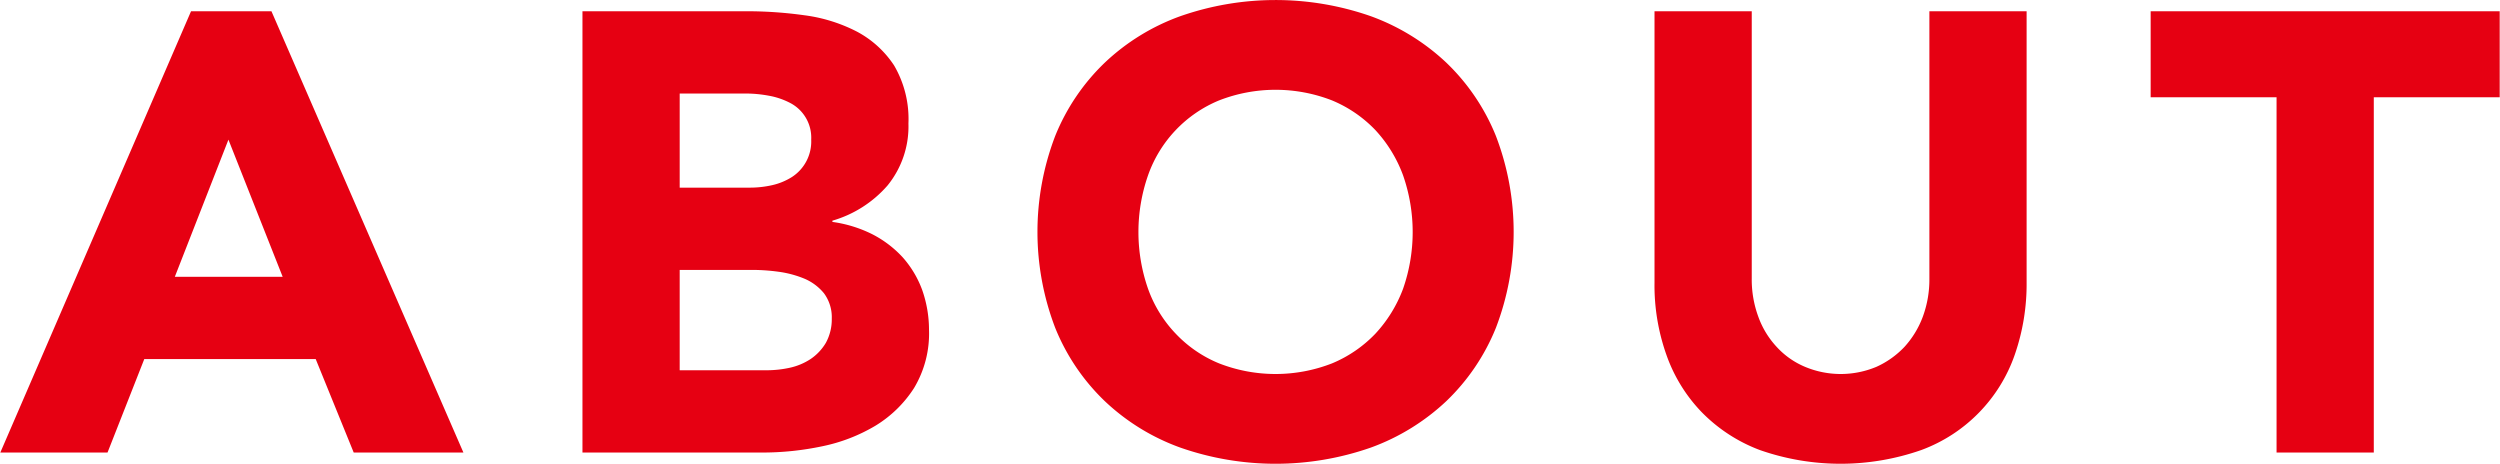
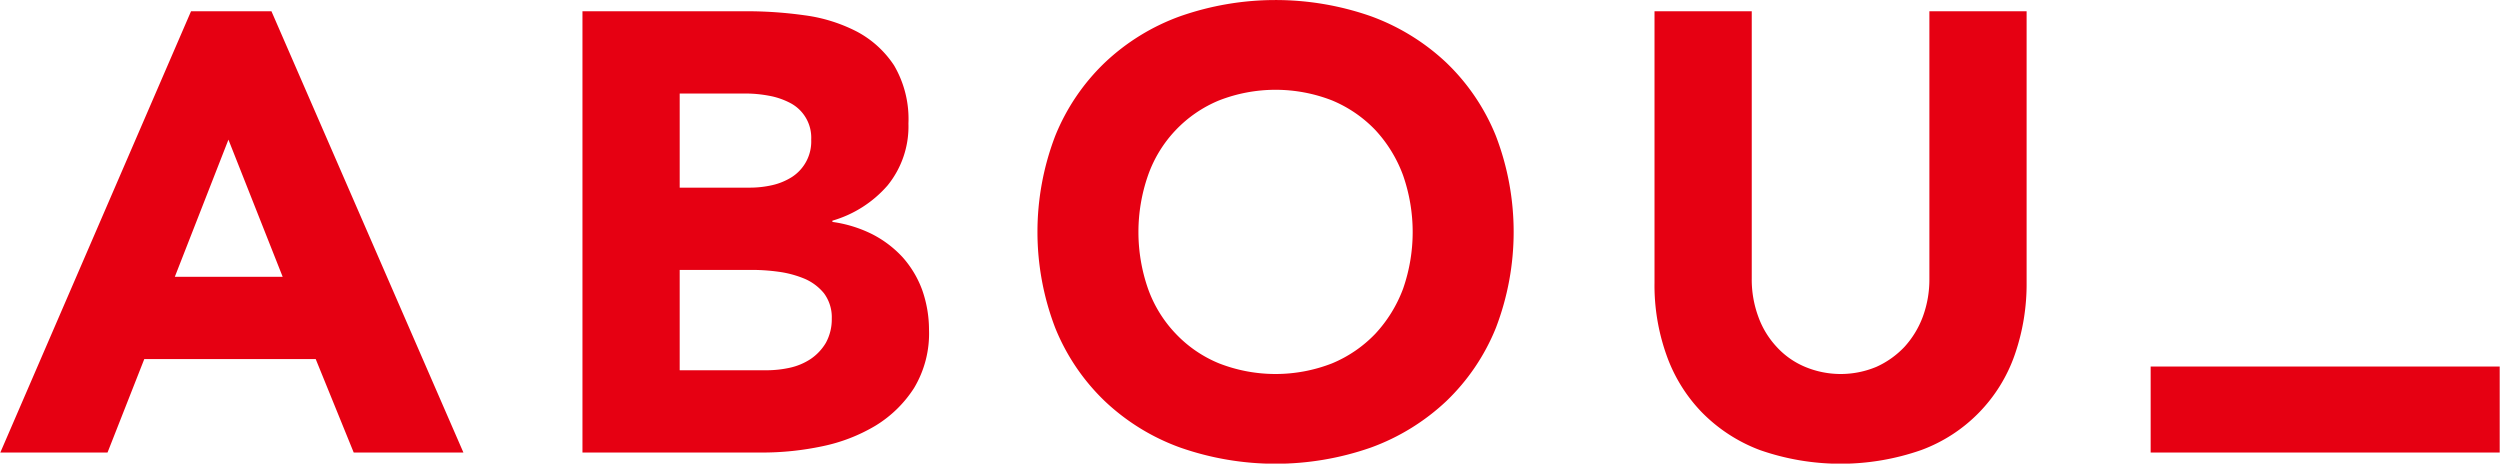
<svg xmlns="http://www.w3.org/2000/svg" width="80.22" height="14.876" viewBox="0 0 80.22 14.876">
  <defs>
    <style>
      .cls-1 {
        fill: #e60012;
        fill-rule: evenodd;
      }
    </style>
  </defs>
-   <path id="About" class="cls-1" d="M1132.95,776.833h3.44l1.18-3h5.5l1.22,3h3.52l-6.16-14.16h-2.58Zm9.06-5.64h-3.46l1.72-4.4Zm9.62,5.64h5.8a9.273,9.273,0,0,0,1.89-.2,5.485,5.485,0,0,0,1.71-.66,3.842,3.842,0,0,0,1.24-1.21,3.4,3.4,0,0,0,.48-1.87,3.853,3.853,0,0,0-.22-1.28,3.266,3.266,0,0,0-.63-1.05,3.478,3.478,0,0,0-.98-0.74,4.113,4.113,0,0,0-1.27-.39v-0.04a3.716,3.716,0,0,0,1.77-1.13,3.005,3.005,0,0,0,.67-1.99,3.4,3.4,0,0,0-.46-1.86,3.246,3.246,0,0,0-1.2-1.09,5.111,5.111,0,0,0-1.67-.52,13.333,13.333,0,0,0-1.85-.13h-5.28v14.16Zm3.12-11.52h2.12a4.107,4.107,0,0,1,.74.07,2.369,2.369,0,0,1,.68.23,1.255,1.255,0,0,1,.68,1.18,1.356,1.356,0,0,1-.62,1.2,2.02,2.02,0,0,1-.63.26,3.241,3.241,0,0,1-.71.08h-2.26v-3.02Zm0,5.66h2.36a6.209,6.209,0,0,1,.82.06,3.328,3.328,0,0,1,.82.22,1.633,1.633,0,0,1,.63.47,1.291,1.291,0,0,1,.25.81,1.568,1.568,0,0,1-.19.78,1.628,1.628,0,0,1-.49.52,1.986,1.986,0,0,1-.67.28,3.493,3.493,0,0,1-.73.08h-2.8v-3.22Zm12.05,1.86a6.758,6.758,0,0,0,1.59,2.35,6.943,6.943,0,0,0,2.42,1.49,9.263,9.263,0,0,0,6.12,0,7.036,7.036,0,0,0,2.42-1.49,6.758,6.758,0,0,0,1.59-2.35,8.606,8.606,0,0,0,0-6.16,6.758,6.758,0,0,0-1.59-2.35,7.036,7.036,0,0,0-2.42-1.49,9.263,9.263,0,0,0-6.12,0,6.943,6.943,0,0,0-2.42,1.49,6.758,6.758,0,0,0-1.59,2.35A8.606,8.606,0,0,0,1166.8,772.833Zm2.98-4.9a4.052,4.052,0,0,1,2.28-2.4,4.988,4.988,0,0,1,3.62,0,4.094,4.094,0,0,1,1.39.95,4.331,4.331,0,0,1,.89,1.45,5.527,5.527,0,0,1,0,3.65,4.356,4.356,0,0,1-.89,1.44,4.094,4.094,0,0,1-1.39.95,4.988,4.988,0,0,1-3.62,0,4,4,0,0,1-1.39-.95,4.051,4.051,0,0,1-.89-1.44A5.527,5.527,0,0,1,1169.78,767.933Zm28.19-5.26h-3.12v8.58a3.446,3.446,0,0,1-.21,1.22,2.97,2.97,0,0,1-.59.97,2.847,2.847,0,0,1-.9.64,2.965,2.965,0,0,1-2.29,0,2.585,2.585,0,0,1-.91-0.64,2.81,2.81,0,0,1-.59-0.97,3.446,3.446,0,0,1-.21-1.22v-8.58h-3.12v8.7a6.672,6.672,0,0,0,.38,2.32,5.057,5.057,0,0,0,1.13,1.84,5.143,5.143,0,0,0,1.87,1.22,7.843,7.843,0,0,0,5.18,0,5.009,5.009,0,0,0,3-3.06,6.913,6.913,0,0,0,.38-2.32v-8.7Zm8.02,14.16h3.12v-11.4h4.04v-2.76h-11.2v2.76h4.04v11.4Z" transform="translate(-1132.94 -762.312)" />
+   <path id="About" class="cls-1" d="M1132.95,776.833h3.44l1.18-3h5.5l1.22,3h3.52l-6.16-14.16h-2.58Zm9.06-5.64h-3.46l1.72-4.4Zm9.62,5.64h5.8a9.273,9.273,0,0,0,1.89-.2,5.485,5.485,0,0,0,1.71-.66,3.842,3.842,0,0,0,1.24-1.21,3.4,3.4,0,0,0,.48-1.87,3.853,3.853,0,0,0-.22-1.28,3.266,3.266,0,0,0-.63-1.05,3.478,3.478,0,0,0-.98-0.74,4.113,4.113,0,0,0-1.27-.39v-0.04a3.716,3.716,0,0,0,1.77-1.13,3.005,3.005,0,0,0,.67-1.99,3.4,3.4,0,0,0-.46-1.86,3.246,3.246,0,0,0-1.2-1.09,5.111,5.111,0,0,0-1.67-.52,13.333,13.333,0,0,0-1.85-.13h-5.28v14.16Zm3.12-11.52h2.12a4.107,4.107,0,0,1,.74.07,2.369,2.369,0,0,1,.68.23,1.255,1.255,0,0,1,.68,1.18,1.356,1.356,0,0,1-.62,1.2,2.02,2.02,0,0,1-.63.26,3.241,3.241,0,0,1-.71.08h-2.26v-3.02Zm0,5.66h2.36a6.209,6.209,0,0,1,.82.06,3.328,3.328,0,0,1,.82.22,1.633,1.633,0,0,1,.63.47,1.291,1.291,0,0,1,.25.81,1.568,1.568,0,0,1-.19.78,1.628,1.628,0,0,1-.49.52,1.986,1.986,0,0,1-.67.28,3.493,3.493,0,0,1-.73.08h-2.8v-3.22Zm12.05,1.86a6.758,6.758,0,0,0,1.59,2.35,6.943,6.943,0,0,0,2.42,1.49,9.263,9.263,0,0,0,6.12,0,7.036,7.036,0,0,0,2.42-1.49,6.758,6.758,0,0,0,1.59-2.35,8.606,8.606,0,0,0,0-6.16,6.758,6.758,0,0,0-1.59-2.35,7.036,7.036,0,0,0-2.42-1.49,9.263,9.263,0,0,0-6.12,0,6.943,6.943,0,0,0-2.42,1.49,6.758,6.758,0,0,0-1.59,2.35A8.606,8.606,0,0,0,1166.8,772.833Zm2.98-4.9a4.052,4.052,0,0,1,2.28-2.4,4.988,4.988,0,0,1,3.62,0,4.094,4.094,0,0,1,1.39.95,4.331,4.331,0,0,1,.89,1.45,5.527,5.527,0,0,1,0,3.65,4.356,4.356,0,0,1-.89,1.44,4.094,4.094,0,0,1-1.39.95,4.988,4.988,0,0,1-3.62,0,4,4,0,0,1-1.39-.95,4.051,4.051,0,0,1-.89-1.44A5.527,5.527,0,0,1,1169.78,767.933Zm28.19-5.26h-3.12v8.58a3.446,3.446,0,0,1-.21,1.22,2.97,2.97,0,0,1-.59.97,2.847,2.847,0,0,1-.9.64,2.965,2.965,0,0,1-2.29,0,2.585,2.585,0,0,1-.91-0.64,2.81,2.81,0,0,1-.59-0.97,3.446,3.446,0,0,1-.21-1.22v-8.58h-3.12v8.7a6.672,6.672,0,0,0,.38,2.32,5.057,5.057,0,0,0,1.13,1.84,5.143,5.143,0,0,0,1.87,1.22,7.843,7.843,0,0,0,5.18,0,5.009,5.009,0,0,0,3-3.06,6.913,6.913,0,0,0,.38-2.32v-8.7Zm8.02,14.16h3.12h4.04v-2.76h-11.2v2.76h4.04v11.4Z" transform="translate(-1132.94 -762.312)" />
</svg>